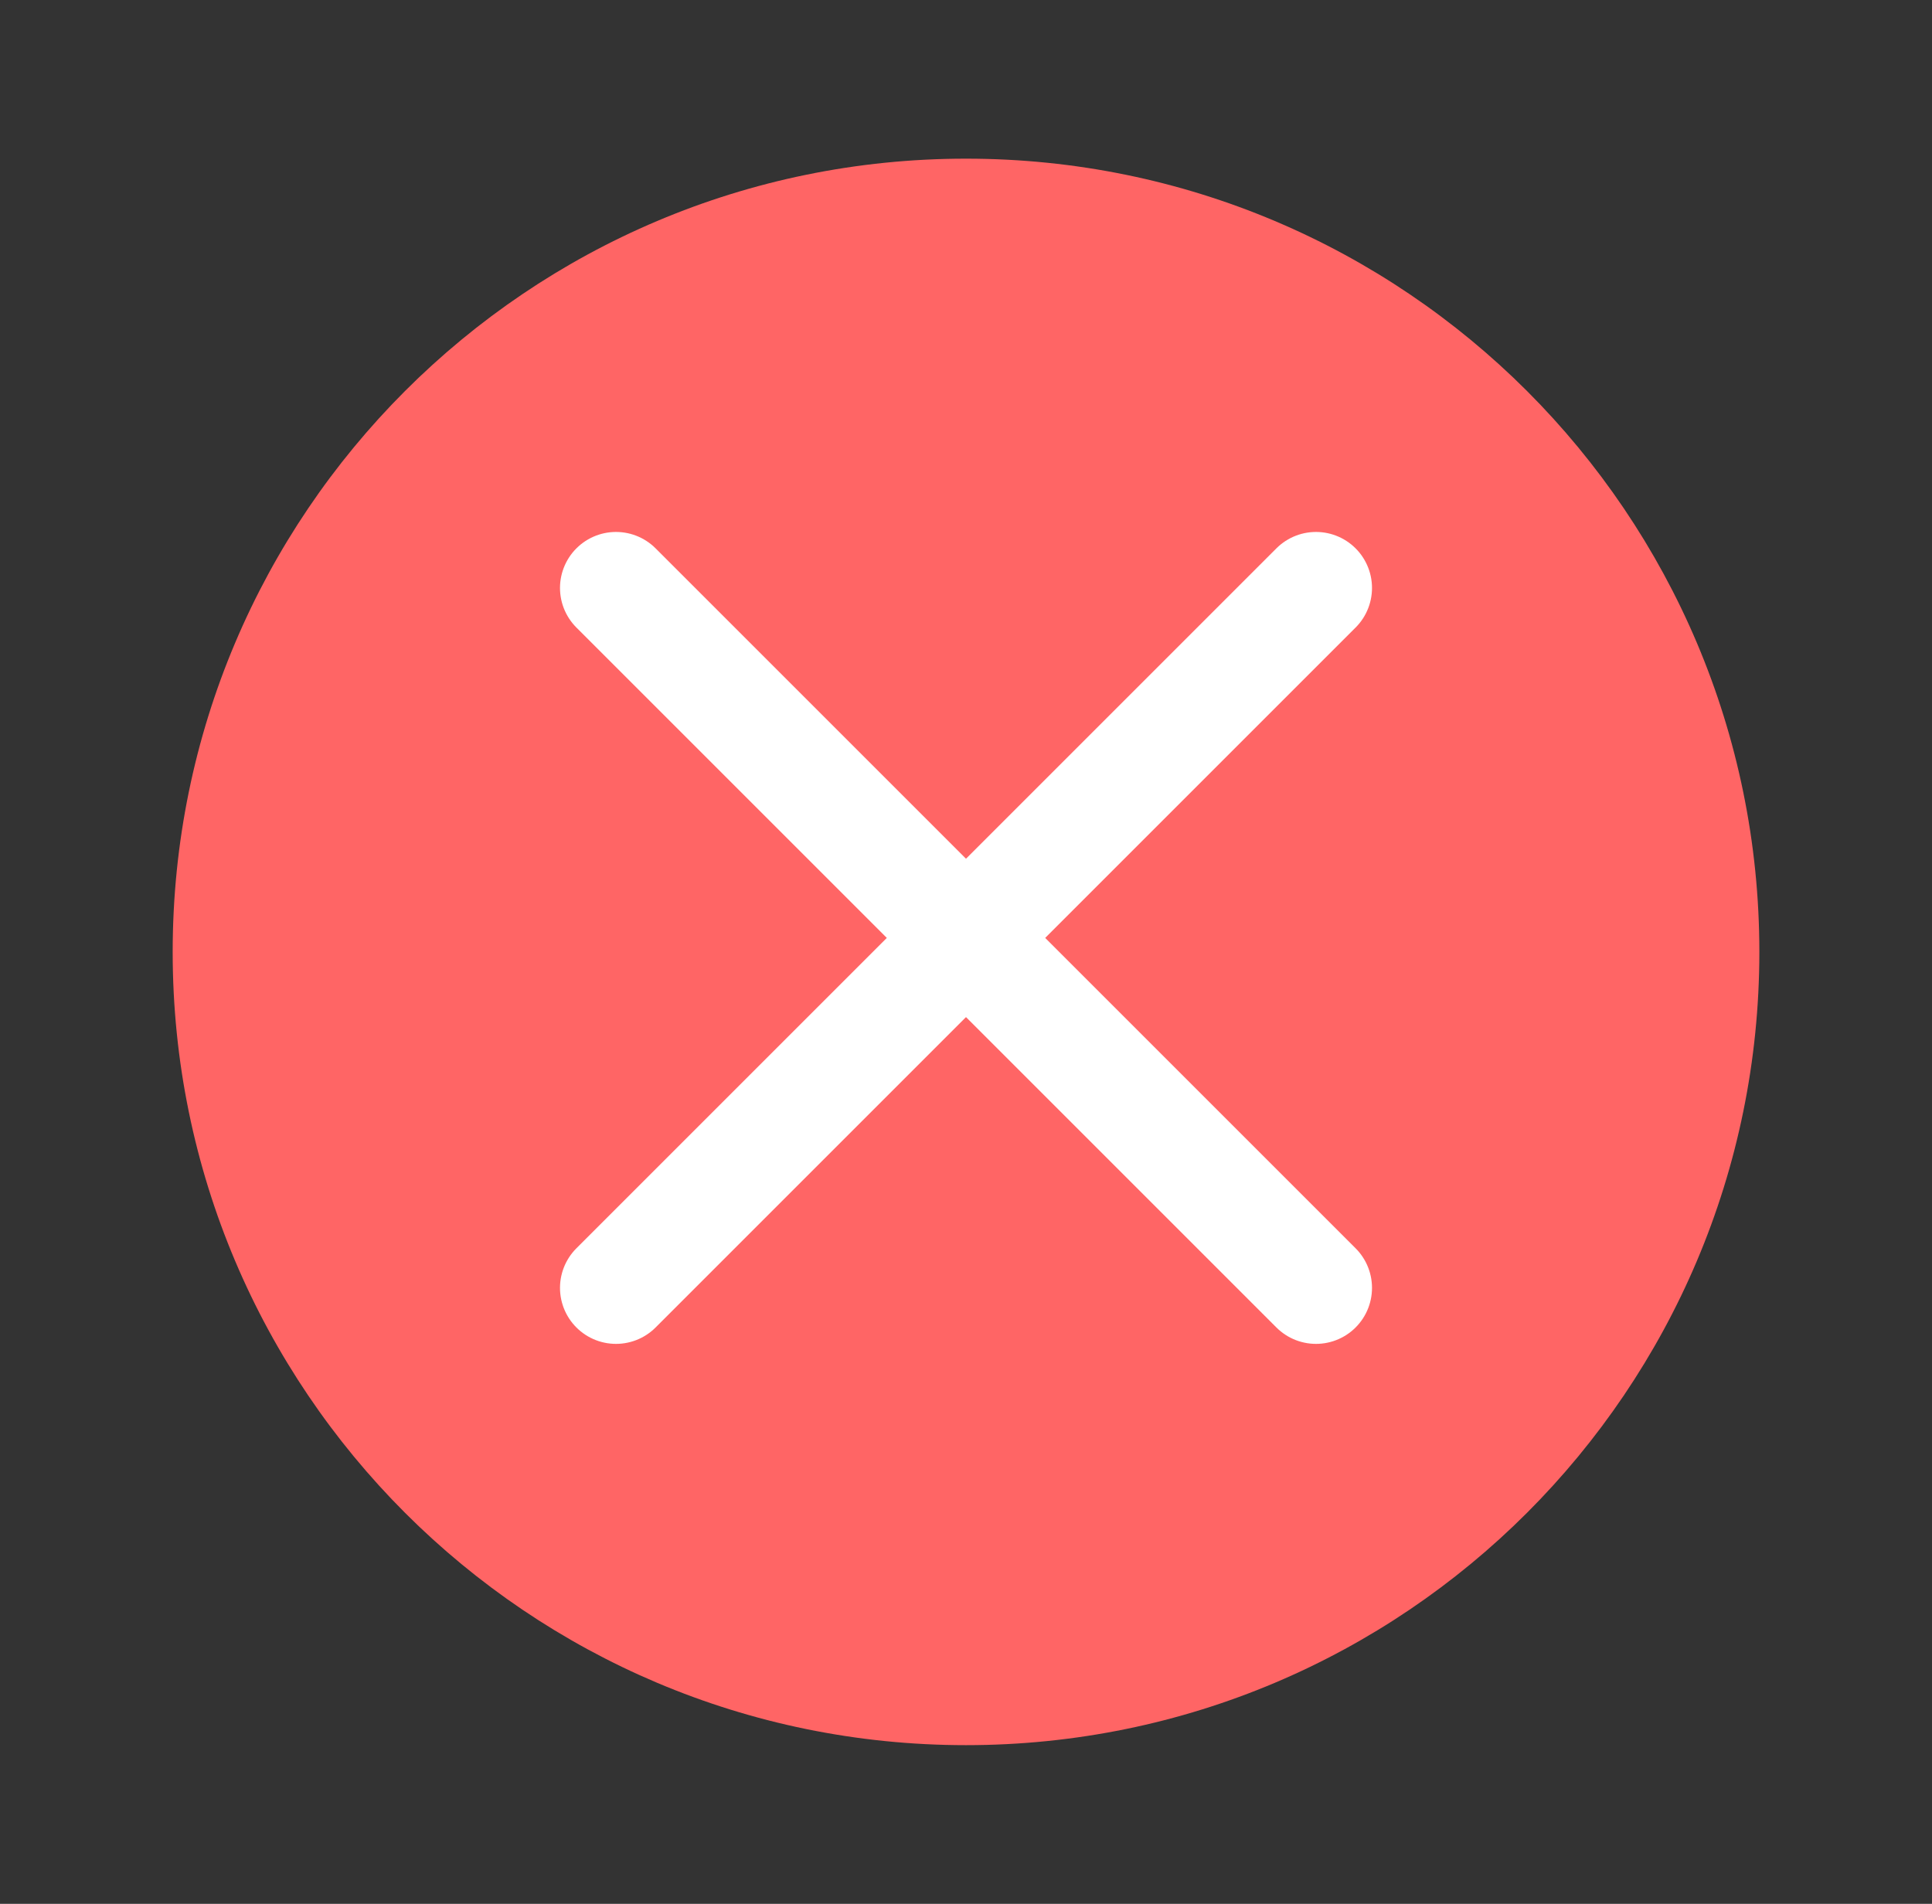
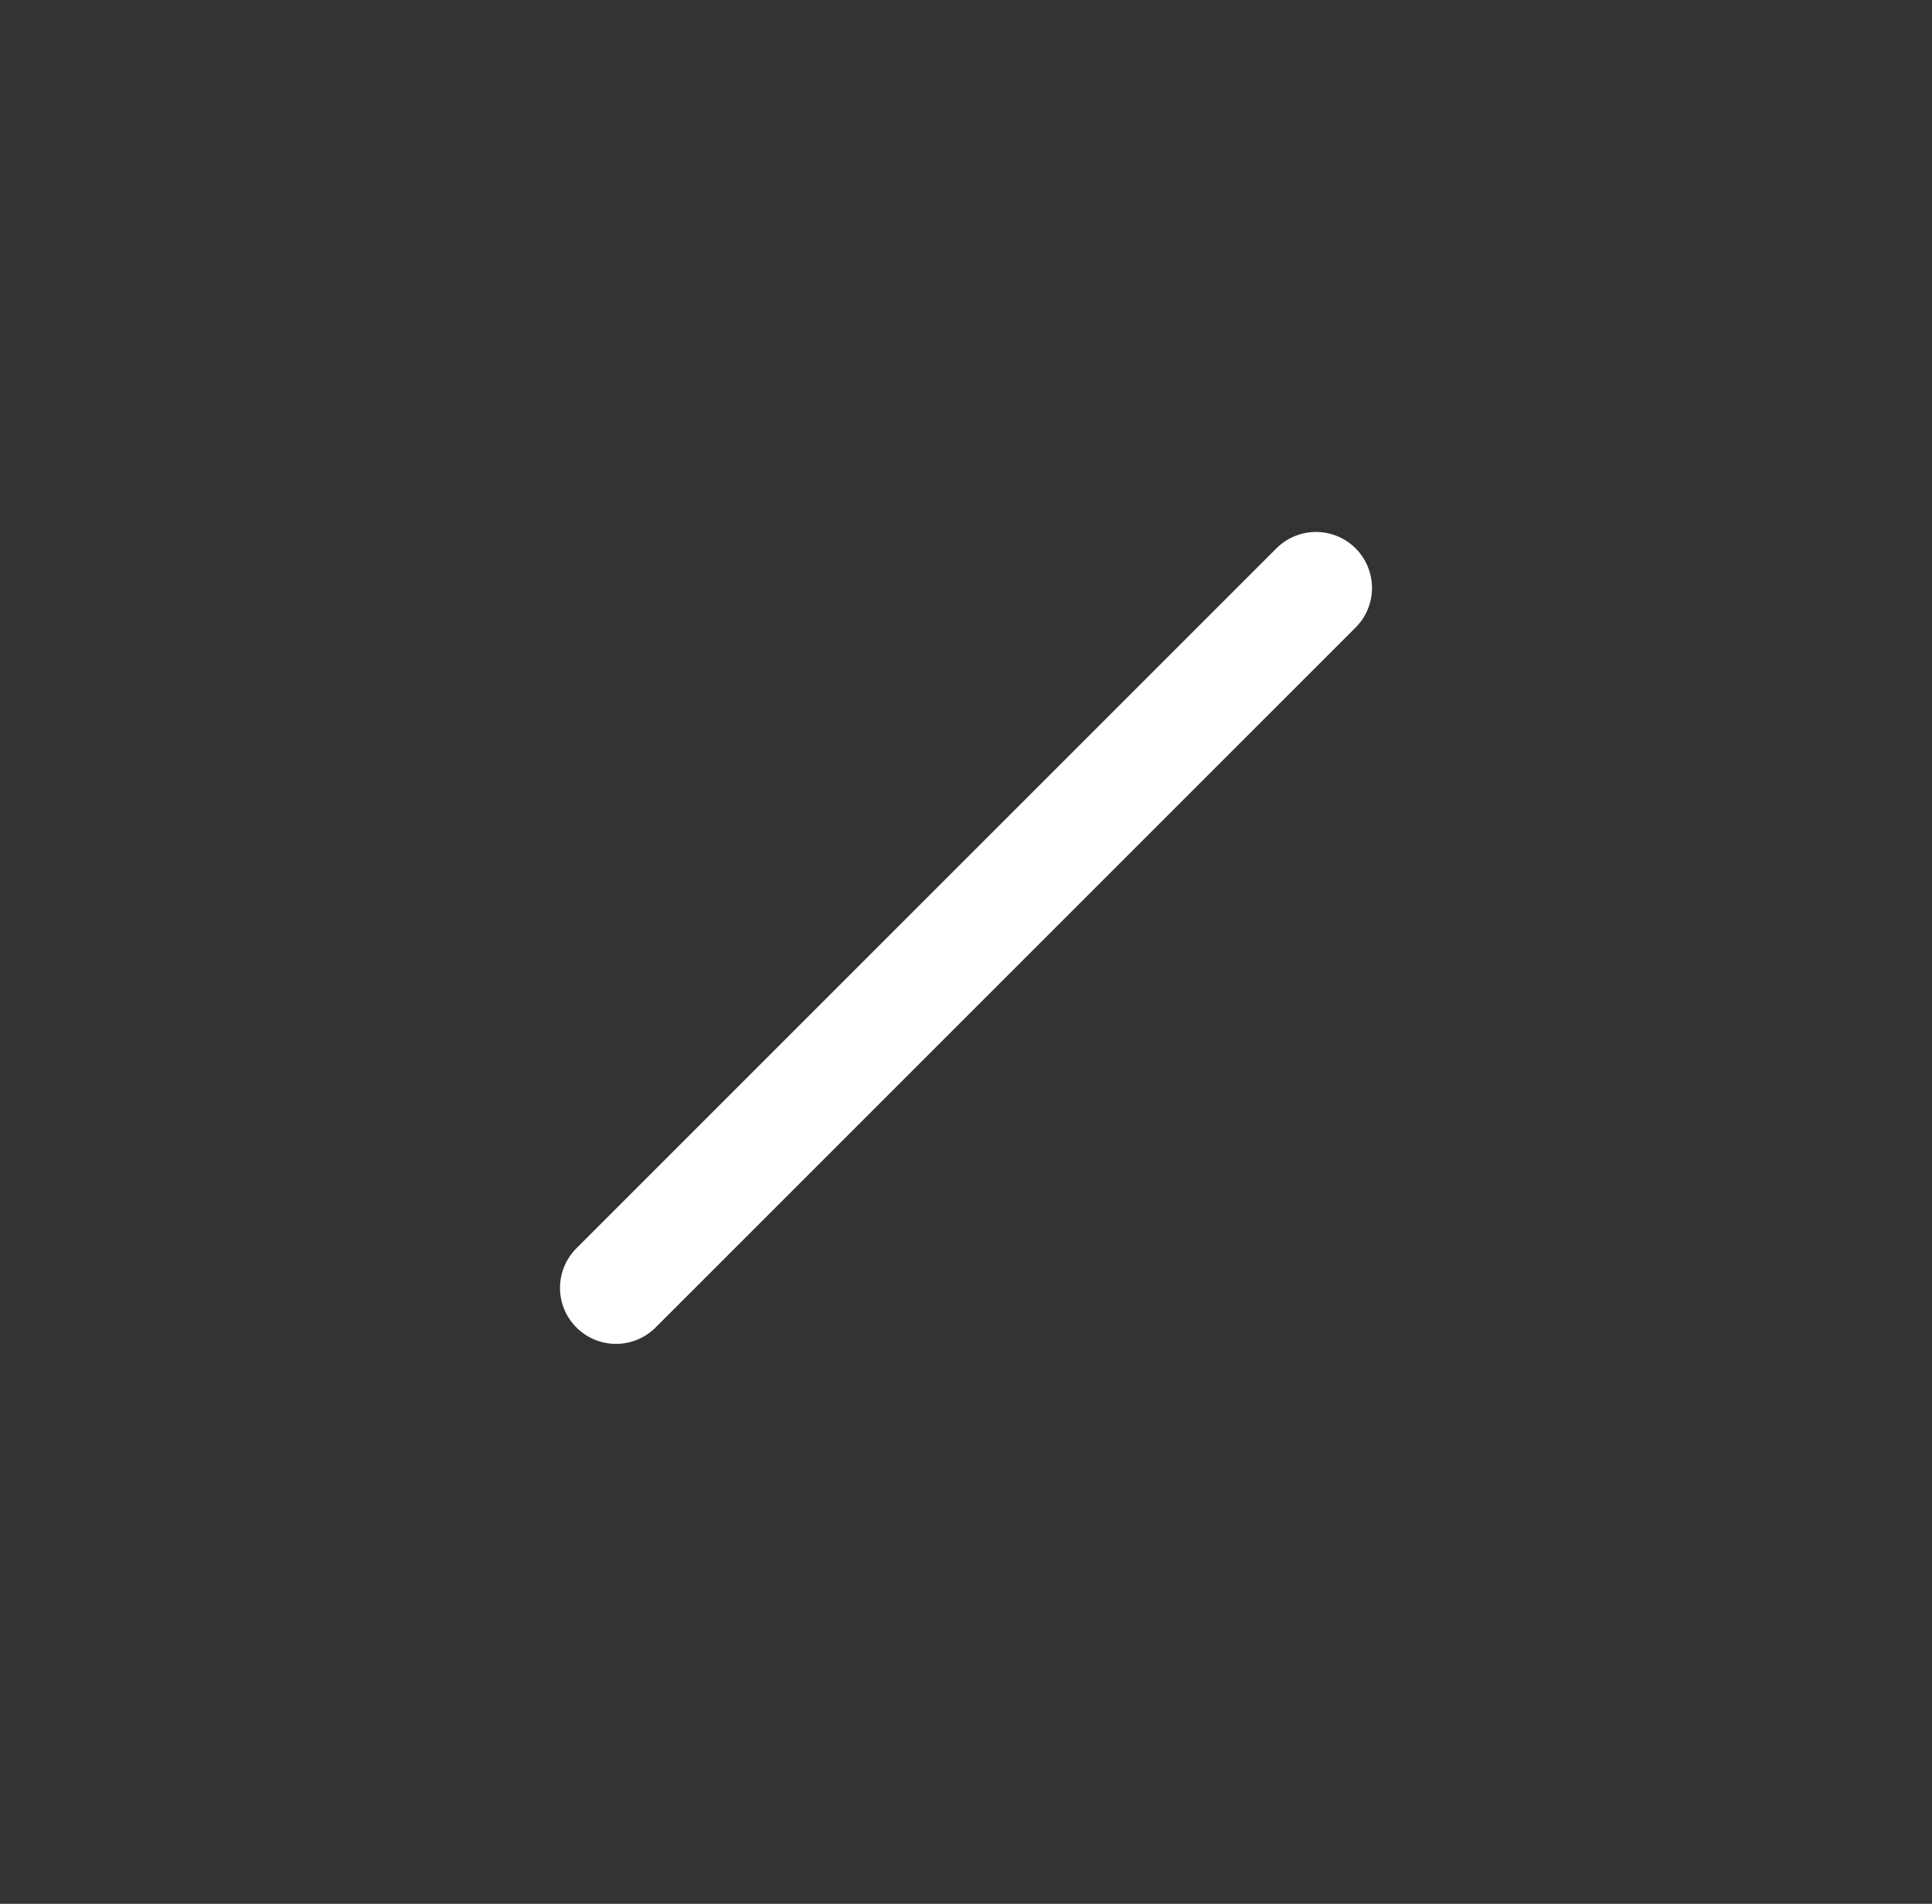
<svg xmlns="http://www.w3.org/2000/svg" width="69" height="68" viewBox="0 0 69 68" fill="none">
  <rect x="0" y="0" width="69" height="68" fill="#333333" stroke="none" />
-   <path d="M34.5 62.333C42.324 62.333 49.408 59.162 54.535 54.035C59.662 48.907 62.834 41.824 62.834 34C62.834 26.176 59.662 19.093 54.535 13.965C49.408 8.838 42.324 5.667 34.5 5.667C26.676 5.667 19.593 8.838 14.466 13.965C9.338 19.093 6.167 26.176 6.167 34C6.167 41.824 9.338 48.907 14.466 54.035C19.593 59.162 26.676 62.333 34.5 62.333Z" fill="#FF6565" />
-   <path d="M22 21L47 46" stroke="white" stroke-width="4" stroke-linecap="round" stroke-linejoin="round" />
  <path d="M22 46L47 21" stroke="white" stroke-width="4" stroke-linecap="round" stroke-linejoin="round" />
</svg>